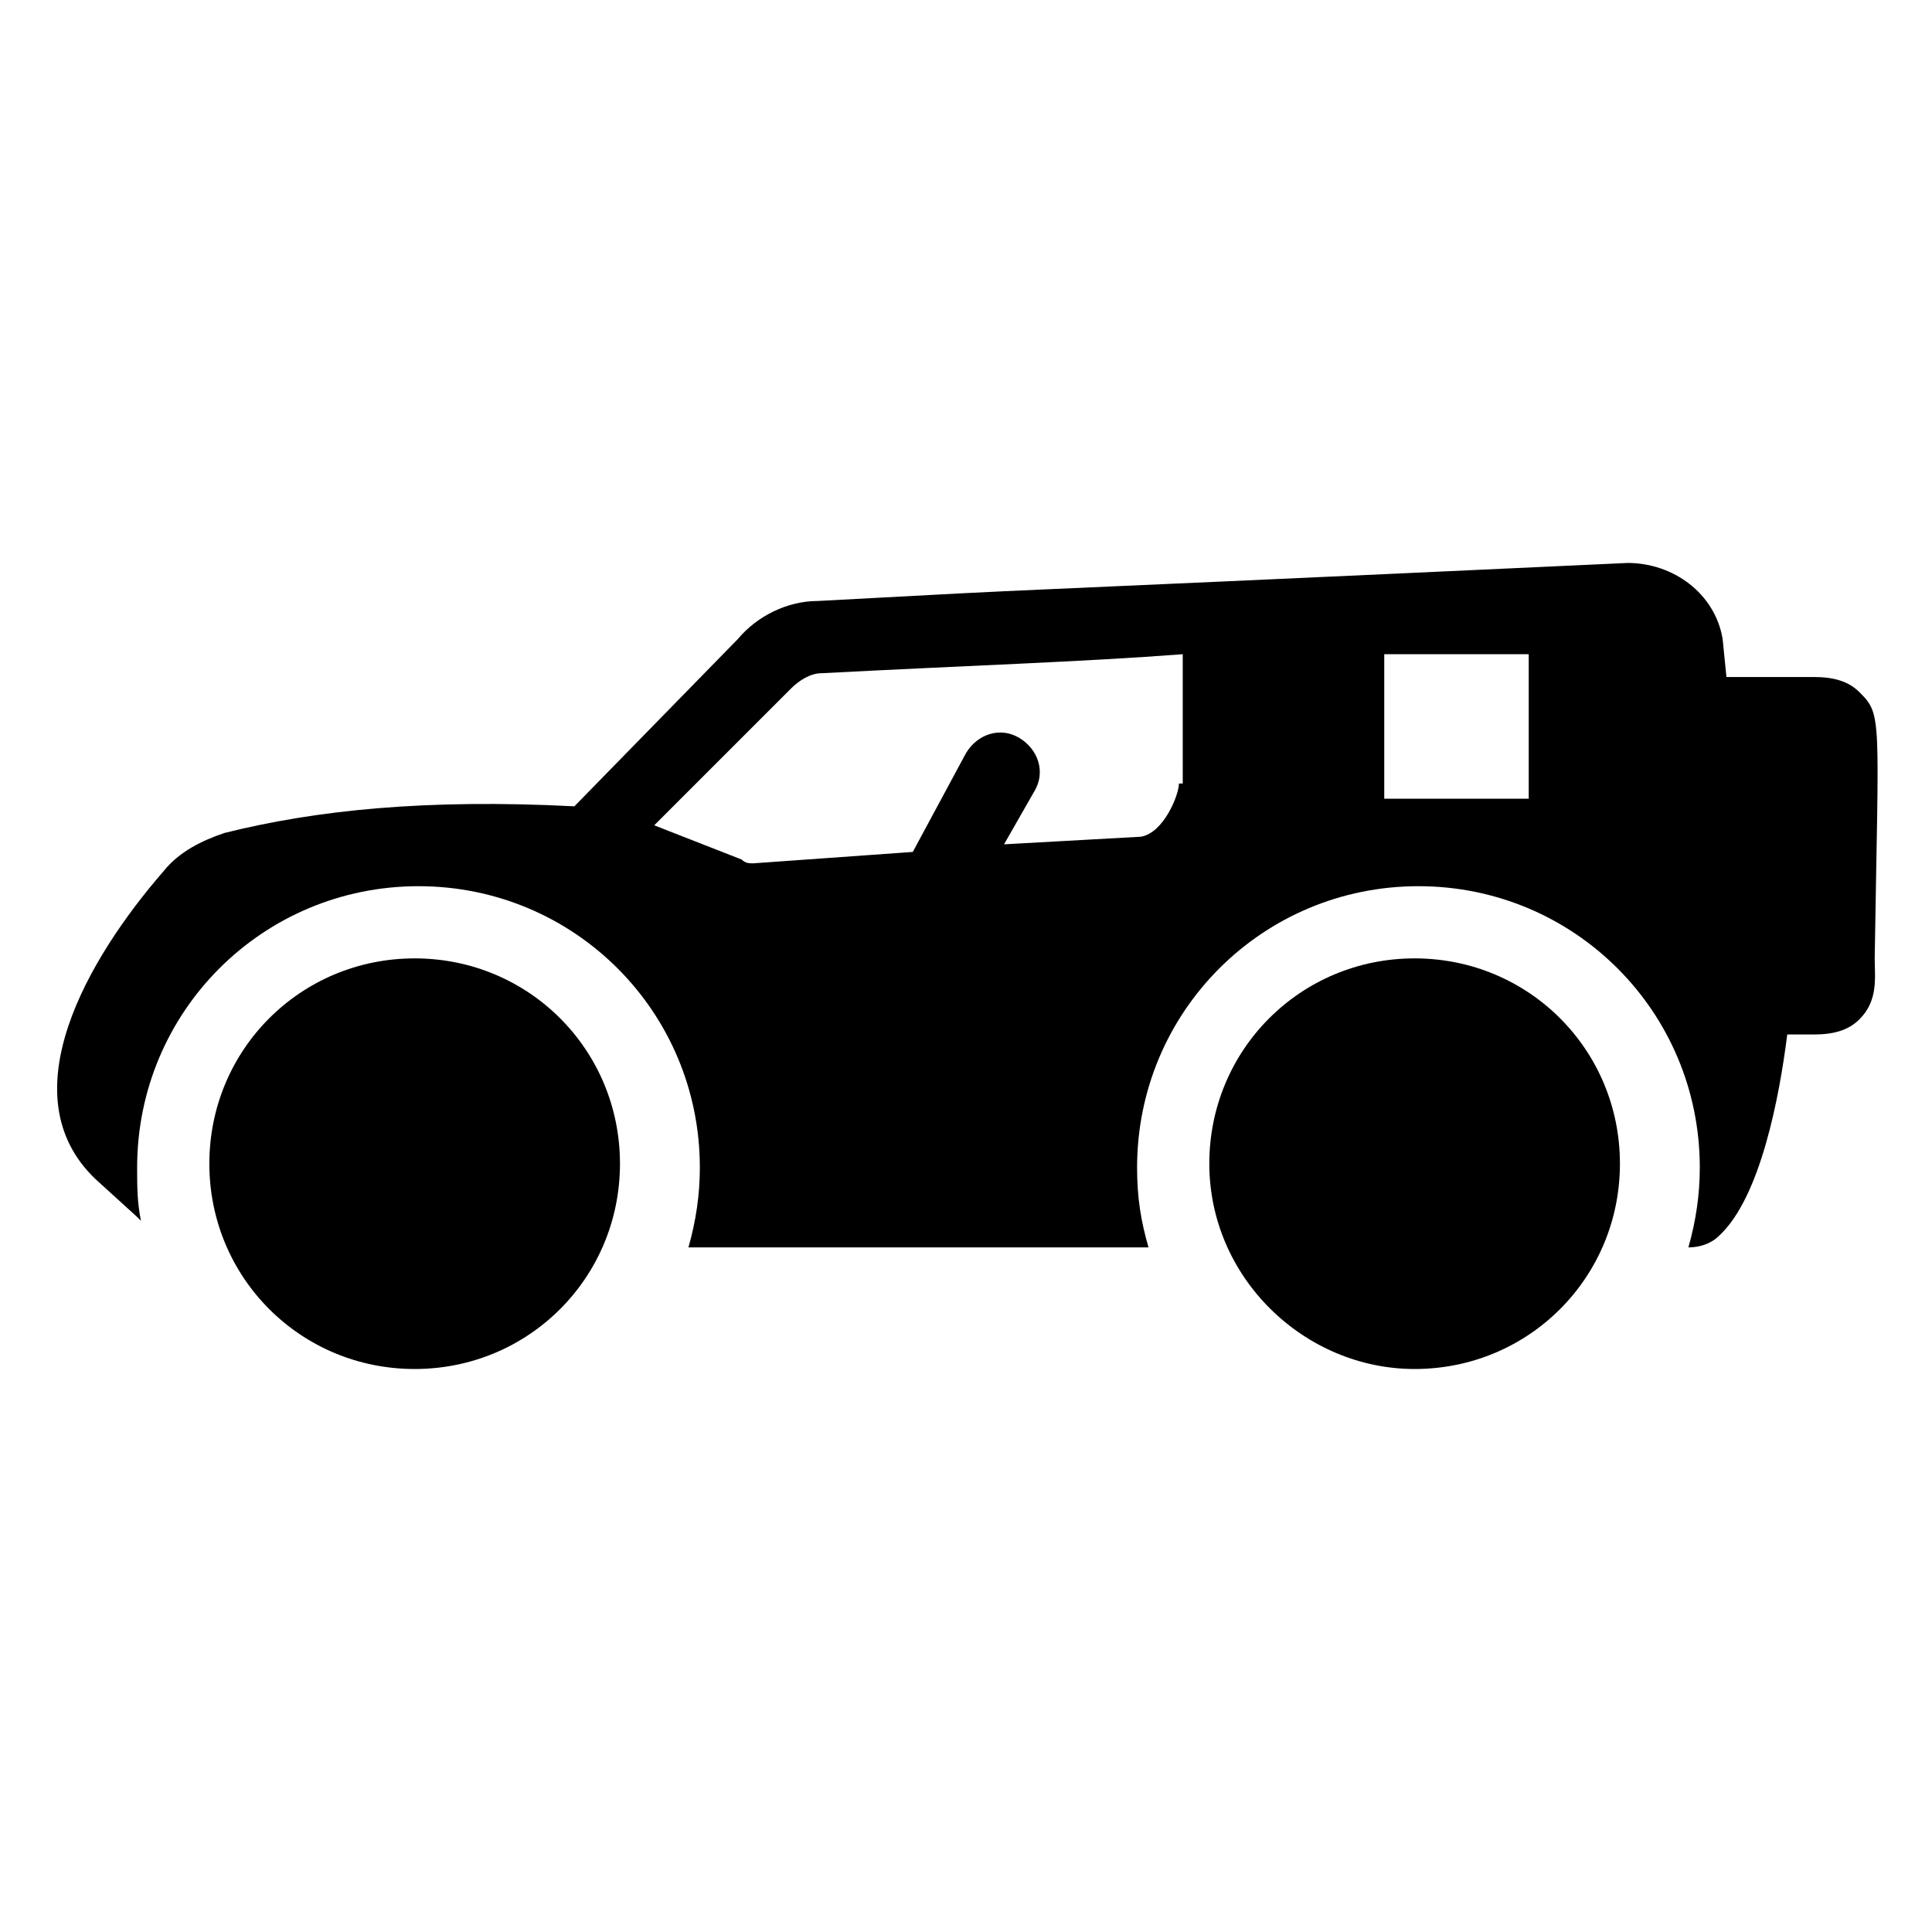
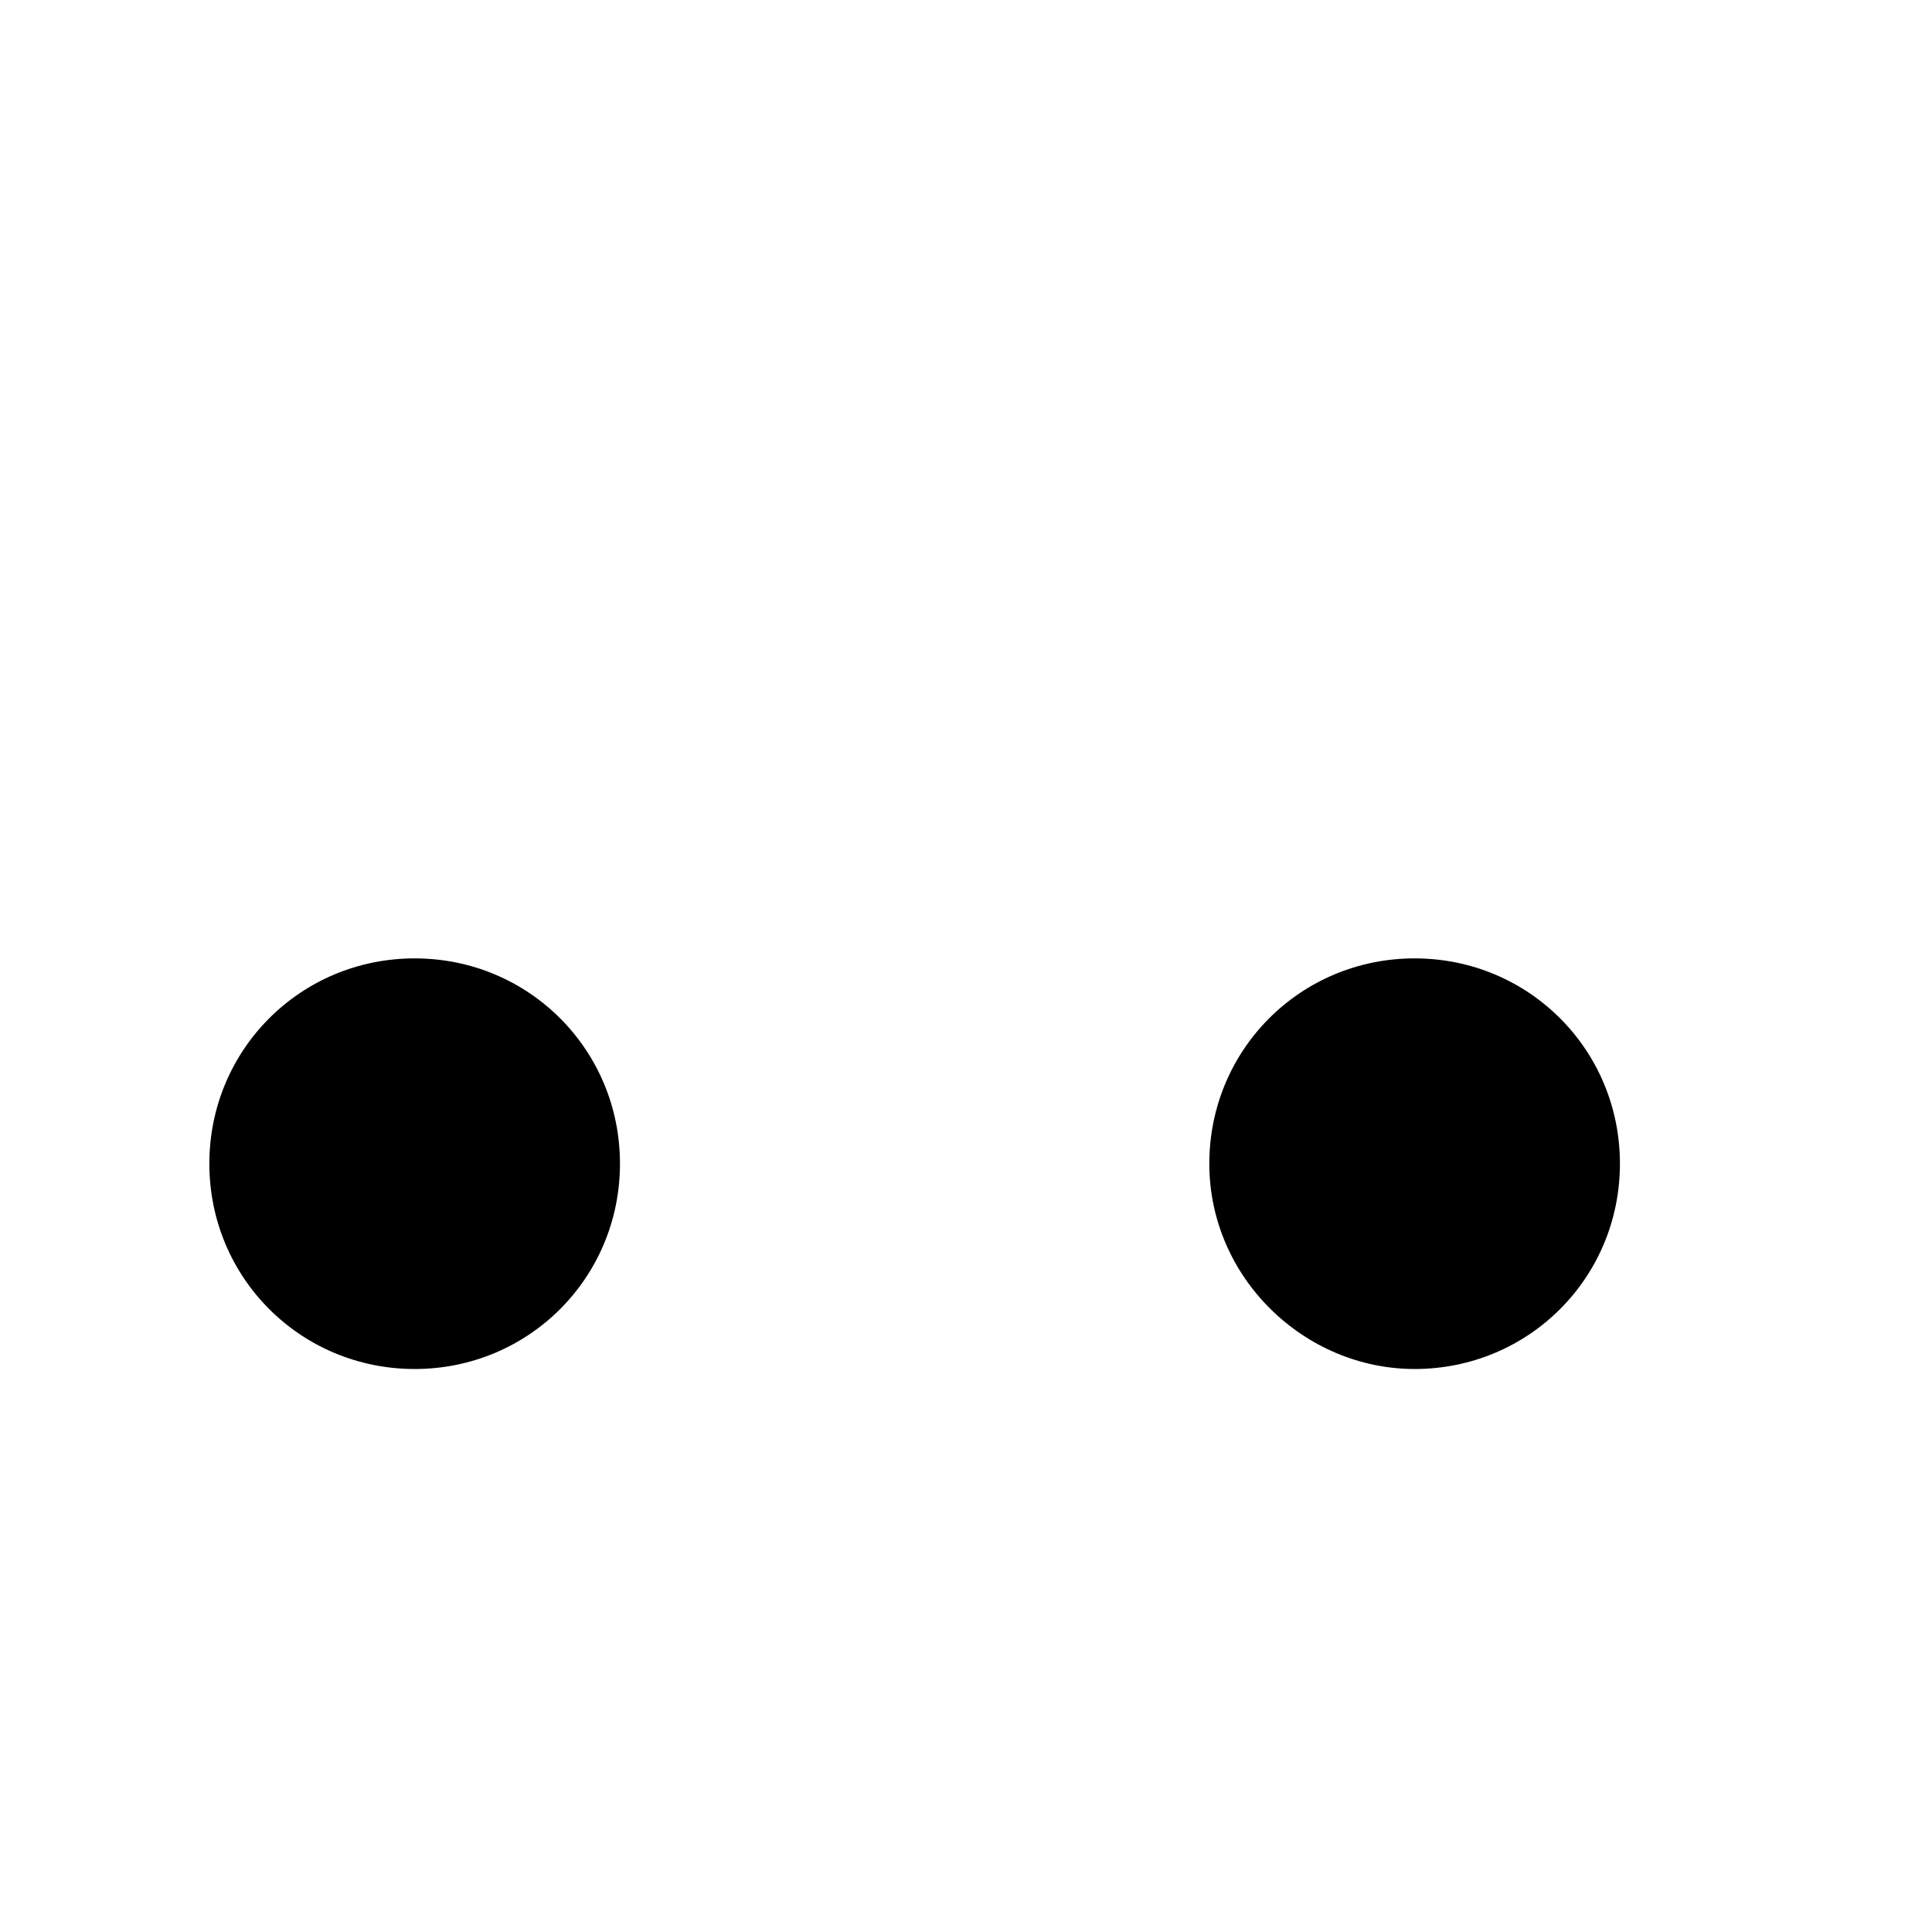
<svg xmlns="http://www.w3.org/2000/svg" fill="#000000" width="800px" height="800px" version="1.1" viewBox="144 144 512 512">
  <g>
-     <path d="m636.79 327.45c-3.023-3.023-7.055-4.031-12.09-4.031h-23.176l-1.008-10.078c-2.016-12.09-13.098-20.152-25.191-20.152-195.48 9.07-140.06 6.047-214.62 10.078-8.062 0-16.121 4.031-21.16 10.078l-43.328 44.336c-39.297-2.016-68.52 1.008-92.699 7.055-6.047 2.016-12.09 5.039-16.121 10.078-20.152 23.176-41.312 59.449-18.137 81.617l11.082 10.078 1.008 1.008c-1.008-5.039-1.008-9.07-1.008-14.105 0-41.312 33.25-74.562 74.562-74.562s74.562 33.25 74.562 74.562c0 7.055-1.008 14.105-3.023 21.16h121.92c-2.016-7.055-3.023-13.098-3.023-21.16 0-41.312 33.25-74.562 74.562-74.562s74.562 33.25 74.562 74.562c0 7.055-1.008 14.105-3.023 21.16 3.023 0 6.047-1.008 8.062-3.023 11.082-10.078 16.121-37.281 18.137-53.402h7.055c5.039 0 9.07-1.008 12.09-4.031 5.039-5.039 4.031-11.082 4.031-16.121 1.012-64.496 2.019-64.496-4.027-70.543zm-180.36 24.184c0 3.023-4.031 13.098-10.078 14.105l-36.273 2.016 8.062-14.105c3.023-5.039 1.008-11.082-4.031-14.105-5.039-3.023-11.082-1.008-14.105 4.031l-14.109 26.195-42.32 3.023c-1.008 0-2.016 0-3.023-1.008l-23.176-9.07 36.273-36.273c2.016-2.016 5.039-4.031 8.062-4.031 38.289-2.016 69.527-3.023 95.723-5.039l0.004 34.262zm92.699 4.031h-38.289v-38.289h38.289z" />
    <path d="m199.48 452.39c0-30.23 24.184-54.41 54.41-54.41 30.23 0 54.41 24.184 54.41 54.41 0 30.23-24.184 54.41-54.41 54.41s-54.41-24.18-54.41-54.41z" />
-     <path d="m464.48 452.39c0-30.23 24.184-54.41 54.41-54.41 30.23 0 54.41 24.184 54.41 54.41 0 30.23-24.184 54.41-54.41 54.41-29.219 0-54.41-24.18-54.41-54.41z" />
+     <path d="m464.48 452.39c0-30.23 24.184-54.41 54.41-54.41 30.23 0 54.41 24.184 54.41 54.41 0 30.23-24.184 54.41-54.41 54.41-29.219 0-54.41-24.18-54.41-54.41" />
  </g>
</svg>